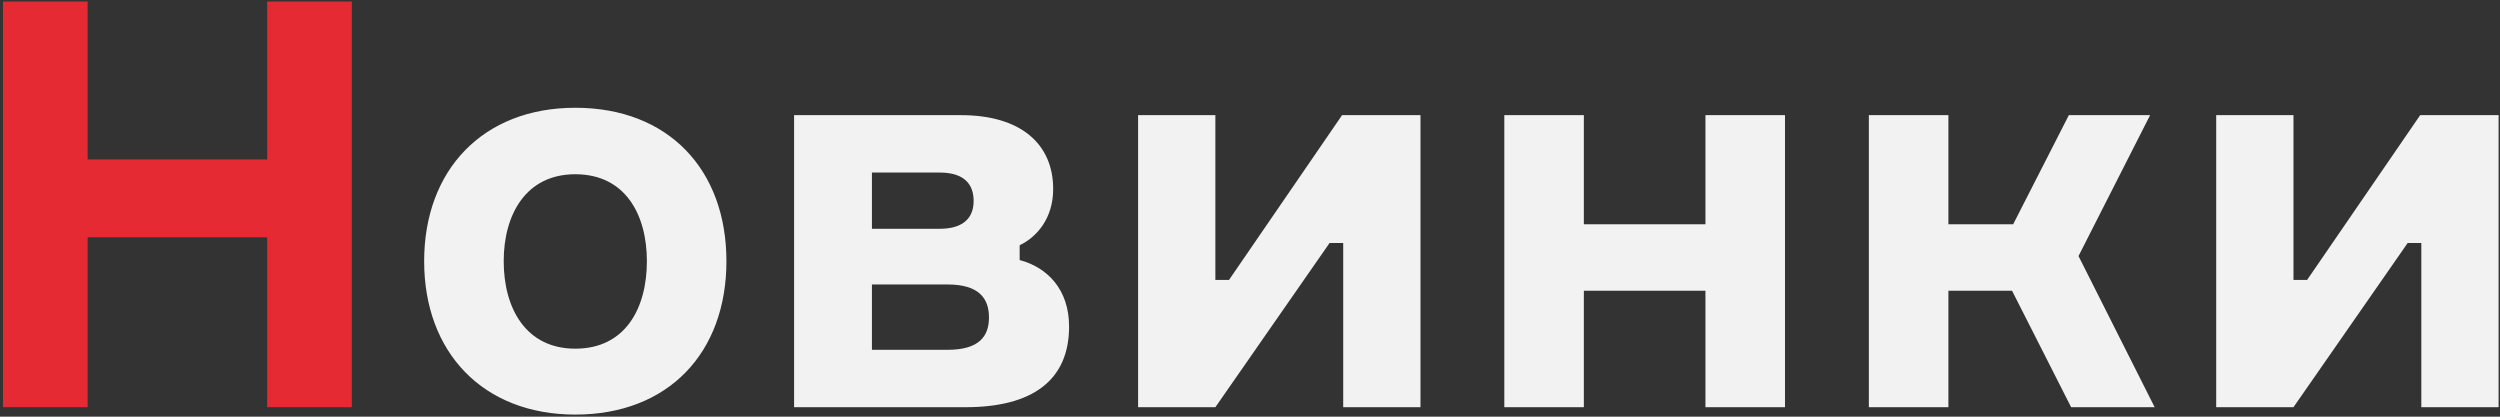
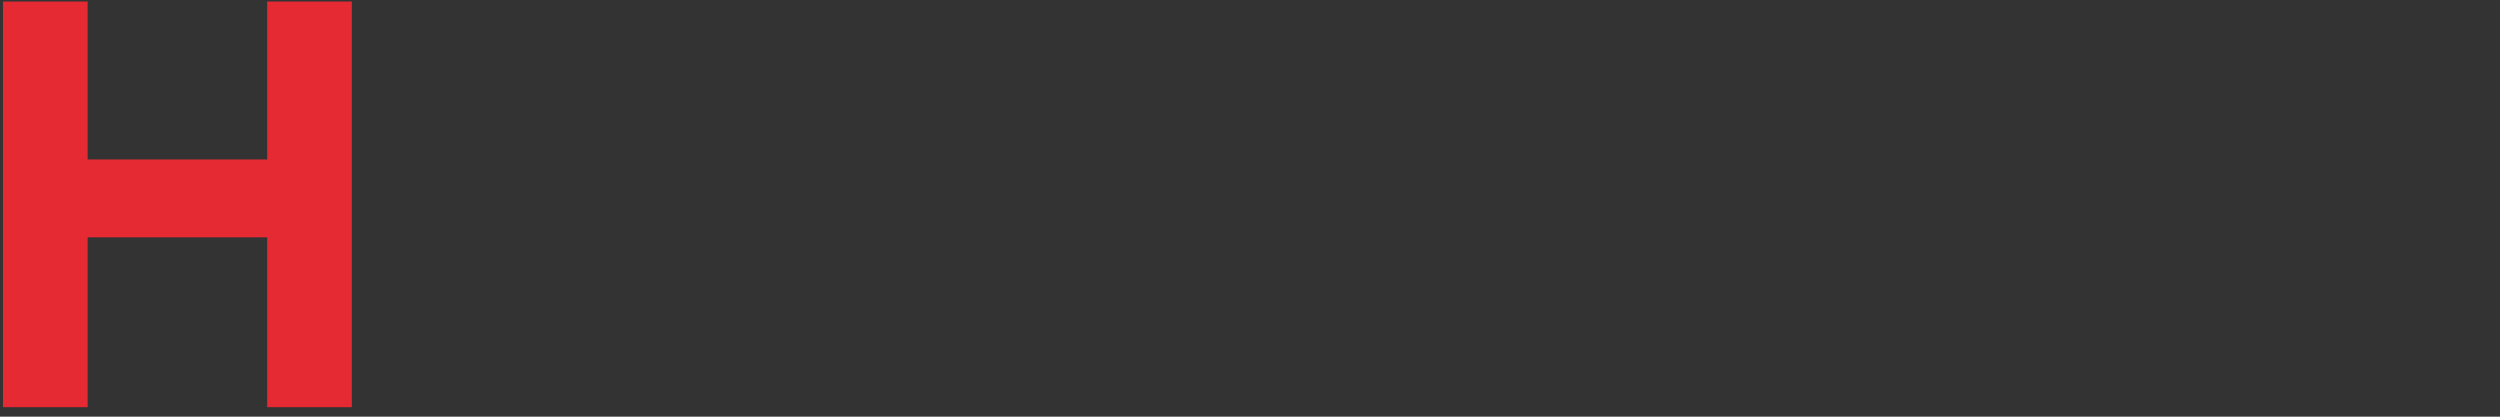
<svg xmlns="http://www.w3.org/2000/svg" width="792" height="132" viewBox="0 0 792 132" fill="none">
  <rect x="0" y="0" width="792" height="132" fill="#333333" stroke="none" />
  <path d="M84.64 0.48H111.46V129H84.64V75.18H27.76V129H0.94V0.48H27.76V50.52H84.64V0.48Z" fill="#E62A33" />
-   <path d="M182.253 34.14C211.773 34.14 230.133 53.76 230.133 82.74C230.133 111.72 211.773 131.34 182.253 131.34C153.093 131.34 134.373 111.72 134.373 82.74C134.373 53.76 153.093 34.14 182.253 34.14ZM182.253 110.46C198.093 110.46 204.933 97.68 204.933 82.74C204.933 67.98 198.093 55.2 182.253 55.2C166.593 55.2 159.573 67.98 159.573 82.74C159.573 97.68 166.593 110.46 182.253 110.46ZM323.026 77.7V82.38C331.846 84.72 338.686 91.74 338.686 103.44C338.686 120.54 326.986 129 305.926 129H251.566V36.48H304.486C323.206 36.48 333.646 45.48 333.646 59.88C333.646 69.06 328.606 75 323.026 77.7ZM276.226 110.82H300.166C310.246 110.82 313.306 106.5 313.306 100.56C313.306 94.62 310.246 90.12 300.166 90.12H276.226V110.82ZM276.226 54.66V72.48H297.646C305.746 72.48 308.446 68.52 308.446 63.66C308.446 58.62 305.746 54.66 297.646 54.66H276.226ZM385.03 129H360.55V36.48H385.03V88.68H389.35L425.17 36.48H450.01V129H425.53V76.98H421.21L385.03 129ZM565.486 129H540.286V92.1H501.766V129H476.566V36.48H501.766V71.04H540.286V36.48H565.486V129ZM656.134 129L637.414 92.1H617.254V129H592.054V36.48H617.254V71.04H637.774L655.414 36.48H681.154L658.474 81.12L682.594 129H656.134ZM726.573 129H702.093V36.48H726.573V88.68H730.893L766.713 36.48H791.553V129H767.073V76.98H762.753L726.573 129Z" fill="#F2F2F2" />
</svg>